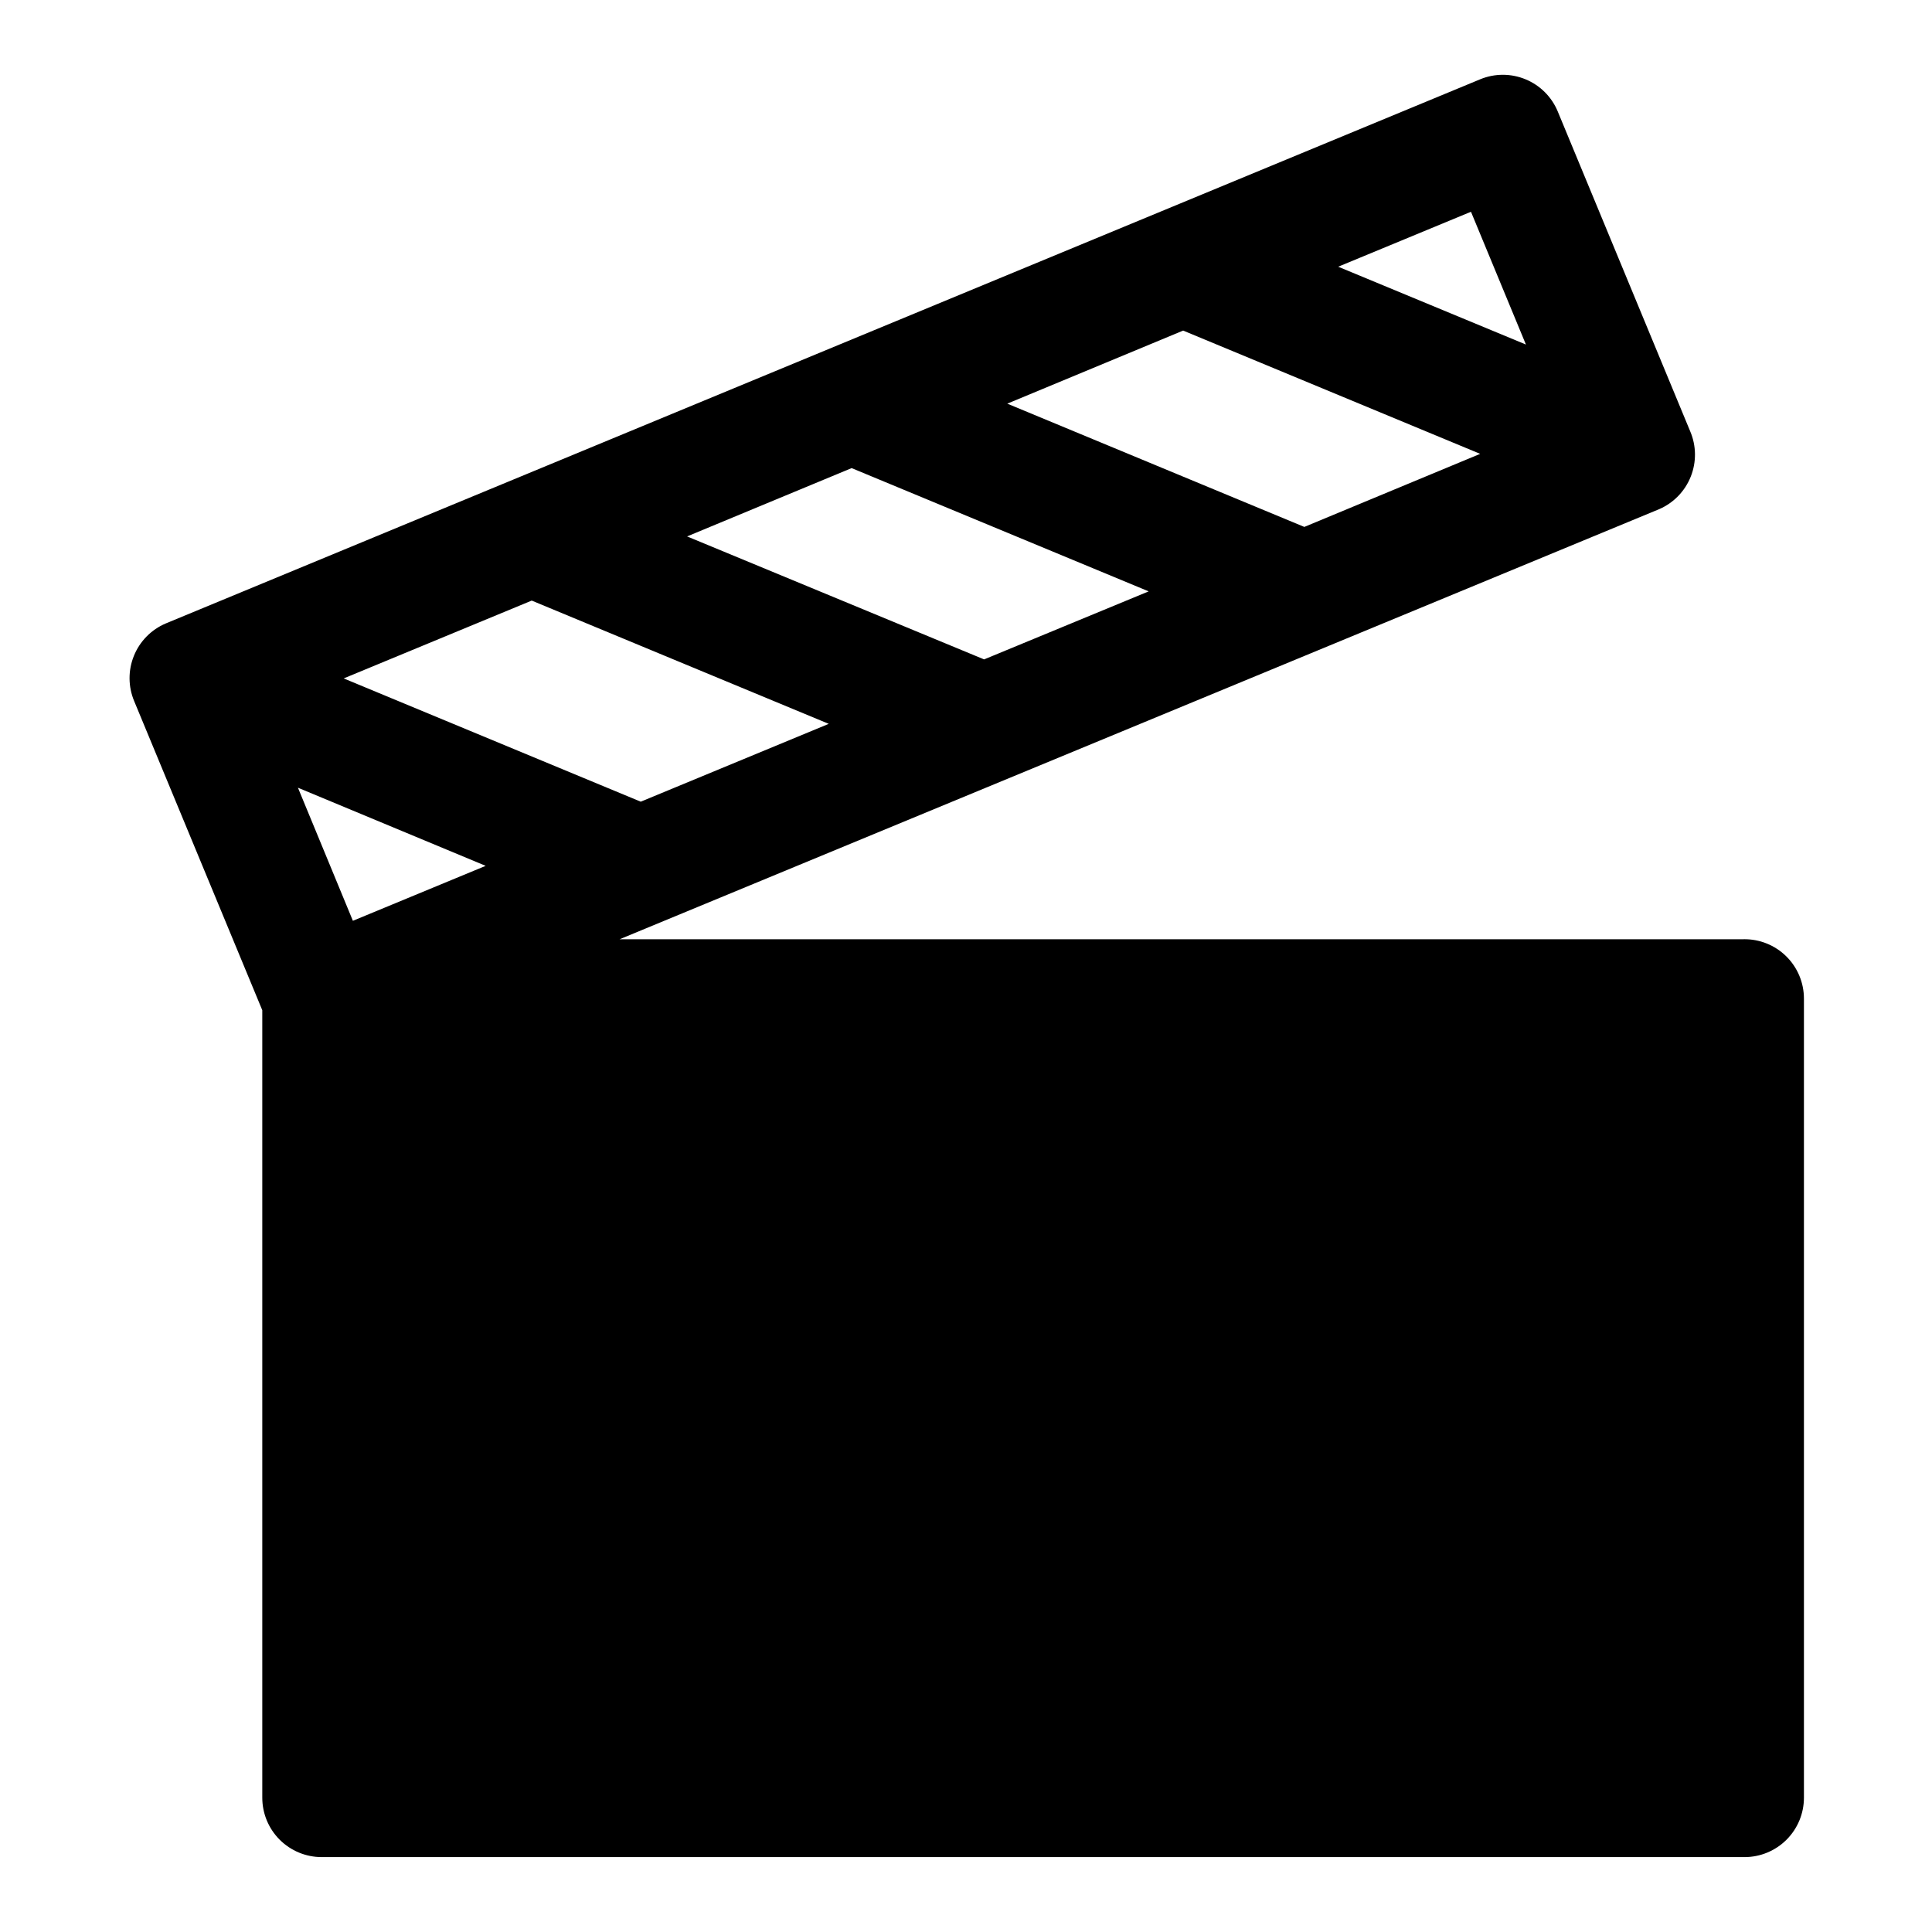
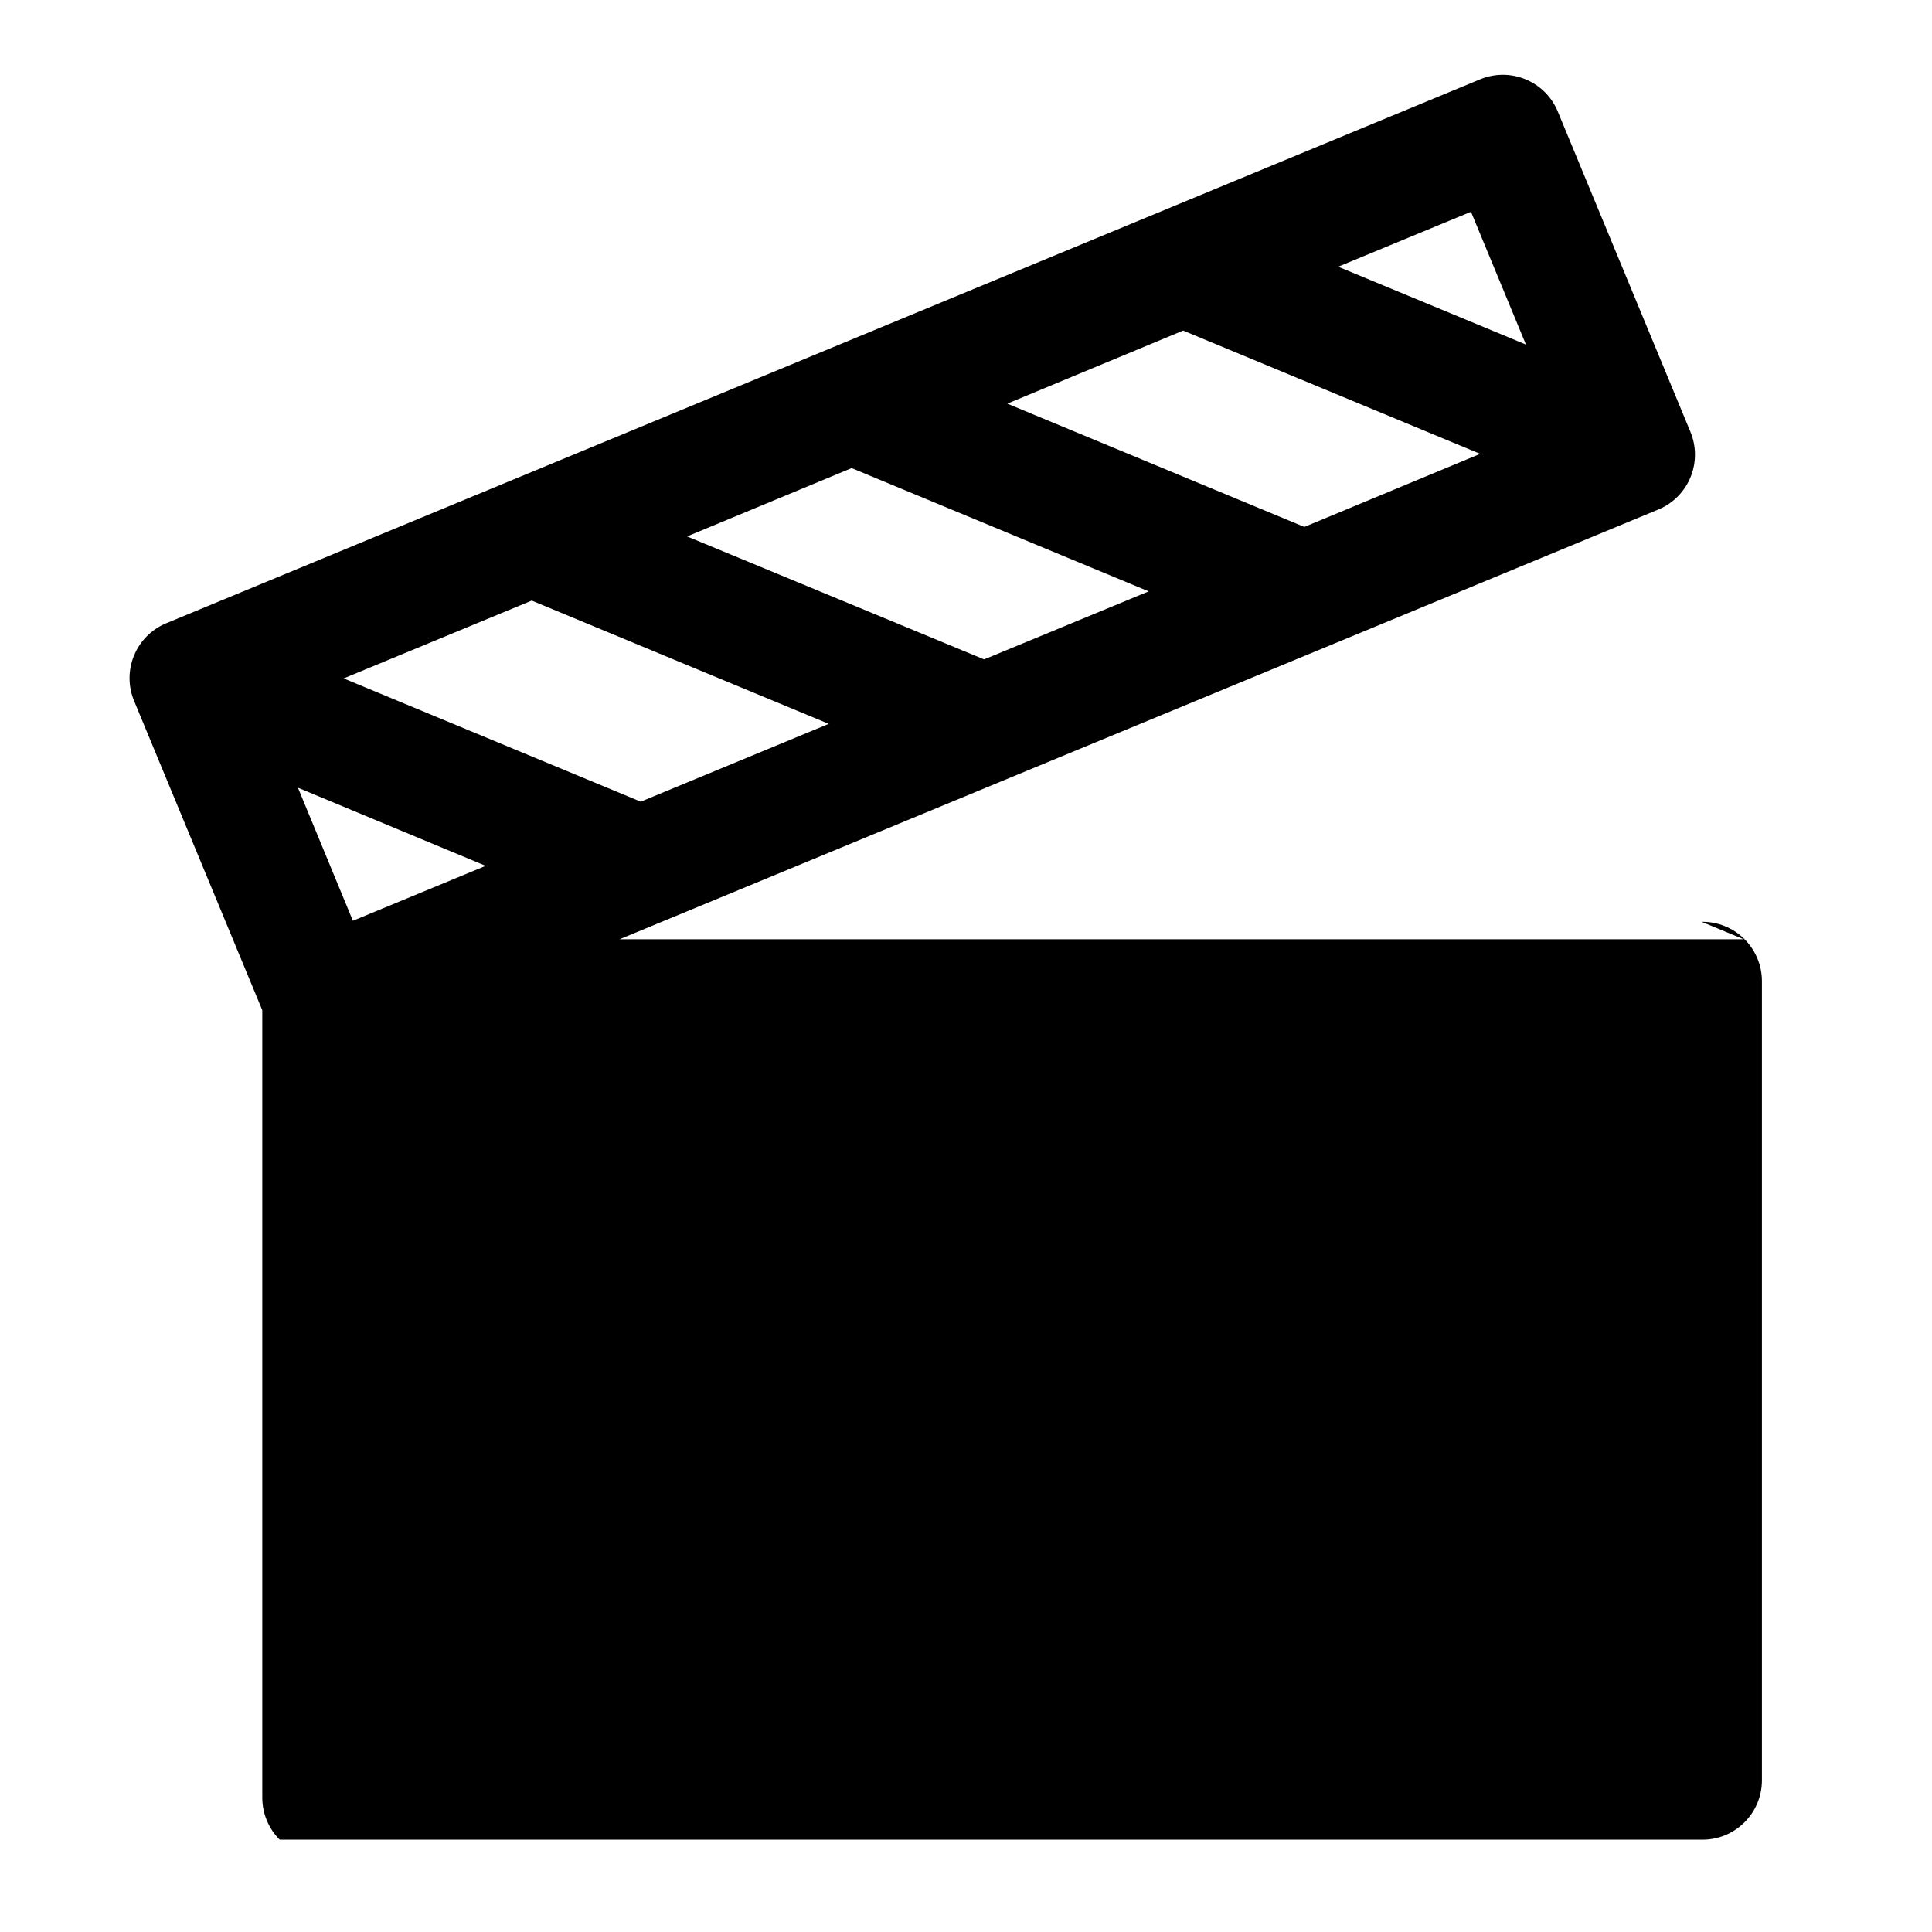
<svg xmlns="http://www.w3.org/2000/svg" fill="#000000" width="800px" height="800px" version="1.1" viewBox="144 144 512 512">
-   <path d="m606.09 392.91h-297.88l275.52-113.99c3.812-1.66 6.812-4.762 8.344-8.625 1.535-3.863 1.48-8.176-0.156-12l-35.109-84.781c-1.602-3.848-4.664-6.902-8.516-8.496-3.852-1.594-8.176-1.598-12.031-0.004l-348.34 144.21c-3.84 1.629-6.875 4.719-8.438 8.586-1.566 3.867-1.531 8.195 0.094 12.039l33.93 81.867v208.69c0 4.176 1.656 8.18 4.609 11.133s6.957 4.613 11.133 4.613h377.07c4.176 0 8.18-1.66 11.133-4.613s4.609-6.957 4.609-11.133v-211.76c0.004-4.215-1.688-8.258-4.691-11.215-3.004-2.961-7.07-4.59-11.285-4.527zm-72.266-192.79 14.562 35.188-49.75-20.625zm-76.281 31.488 78.719 32.668-46.602 19.363-78.719-32.668zm-87.852 36.445 78.719 32.668-43.609 18.027-78.719-32.59zm-84.781 35.109 78.719 32.668-49.828 20.625-78.719-32.668zm-12.203 70.297-35.188 14.562-14.562-35.266z" />
+   <path d="m606.09 392.91h-297.88l275.52-113.99c3.812-1.66 6.812-4.762 8.344-8.625 1.535-3.863 1.48-8.176-0.156-12l-35.109-84.781c-1.602-3.848-4.664-6.902-8.516-8.496-3.852-1.594-8.176-1.598-12.031-0.004l-348.34 144.21c-3.84 1.629-6.875 4.719-8.438 8.586-1.566 3.867-1.531 8.195 0.094 12.039l33.93 81.867v208.69c0 4.176 1.656 8.18 4.609 11.133h377.07c4.176 0 8.18-1.66 11.133-4.613s4.609-6.957 4.609-11.133v-211.76c0.004-4.215-1.688-8.258-4.691-11.215-3.004-2.961-7.07-4.59-11.285-4.527zm-72.266-192.79 14.562 35.188-49.75-20.625zm-76.281 31.488 78.719 32.668-46.602 19.363-78.719-32.668zm-87.852 36.445 78.719 32.668-43.609 18.027-78.719-32.59zm-84.781 35.109 78.719 32.668-49.828 20.625-78.719-32.668zm-12.203 70.297-35.188 14.562-14.562-35.266z" />
</svg>